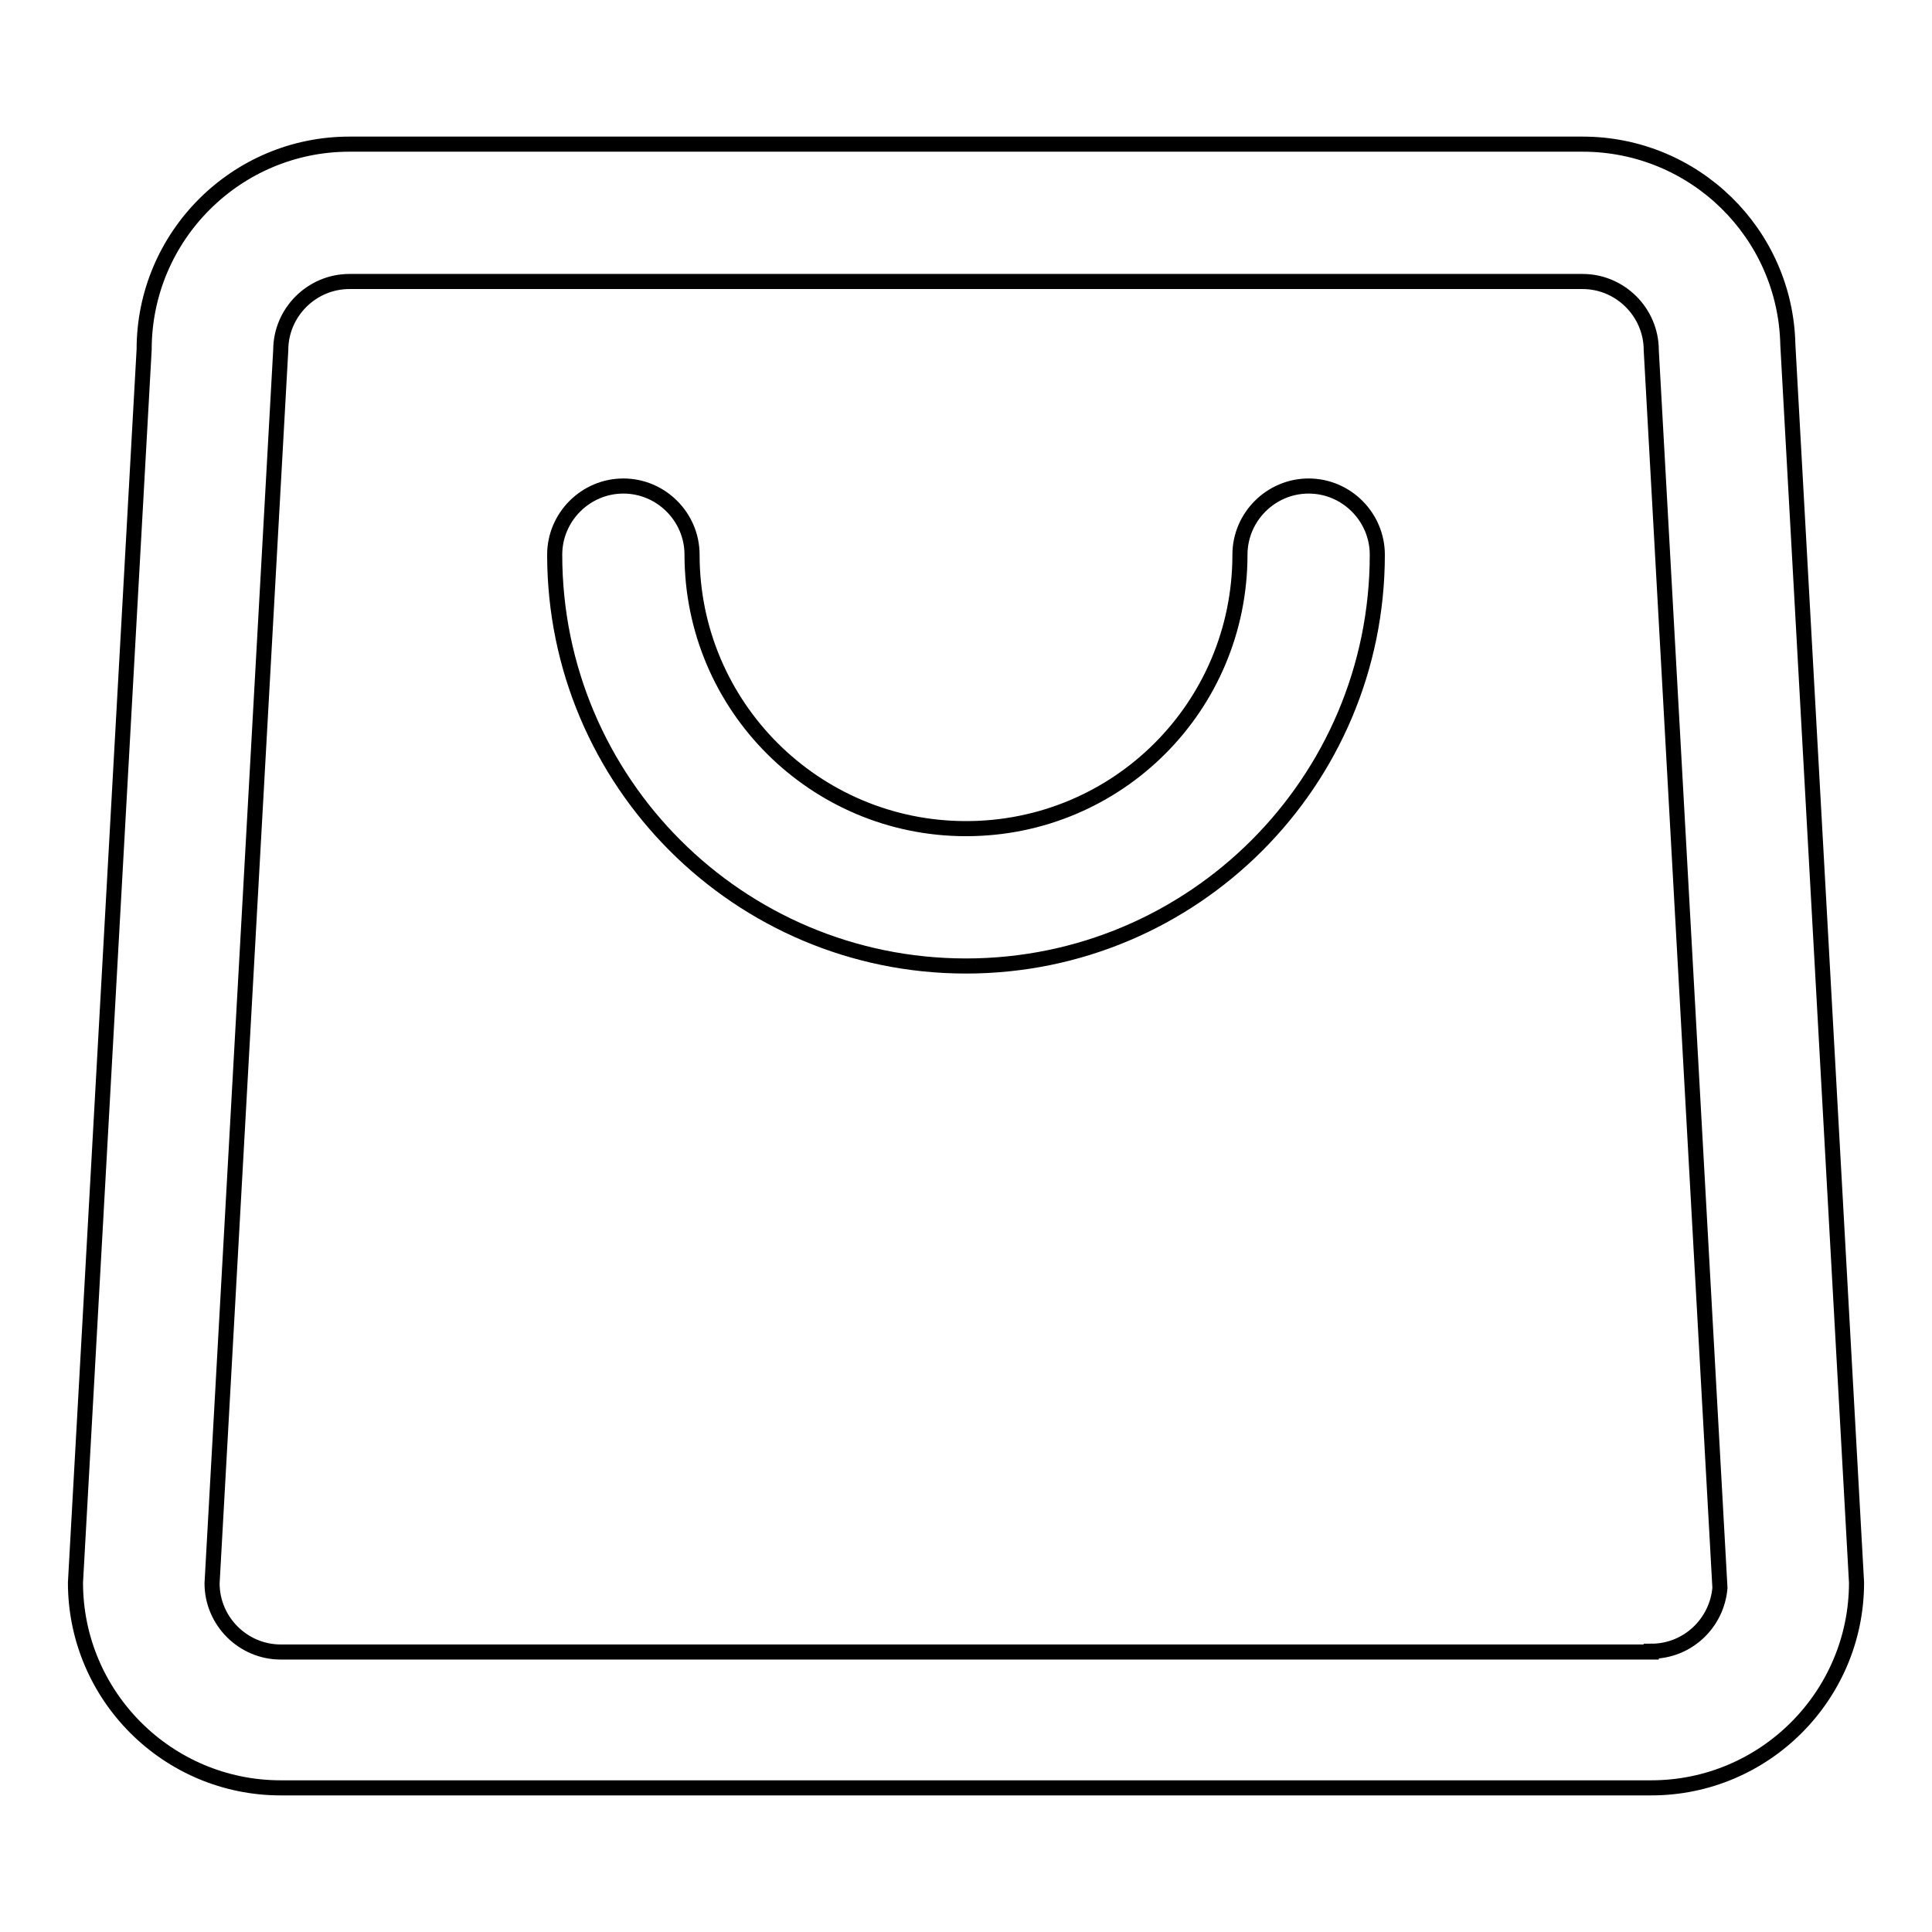
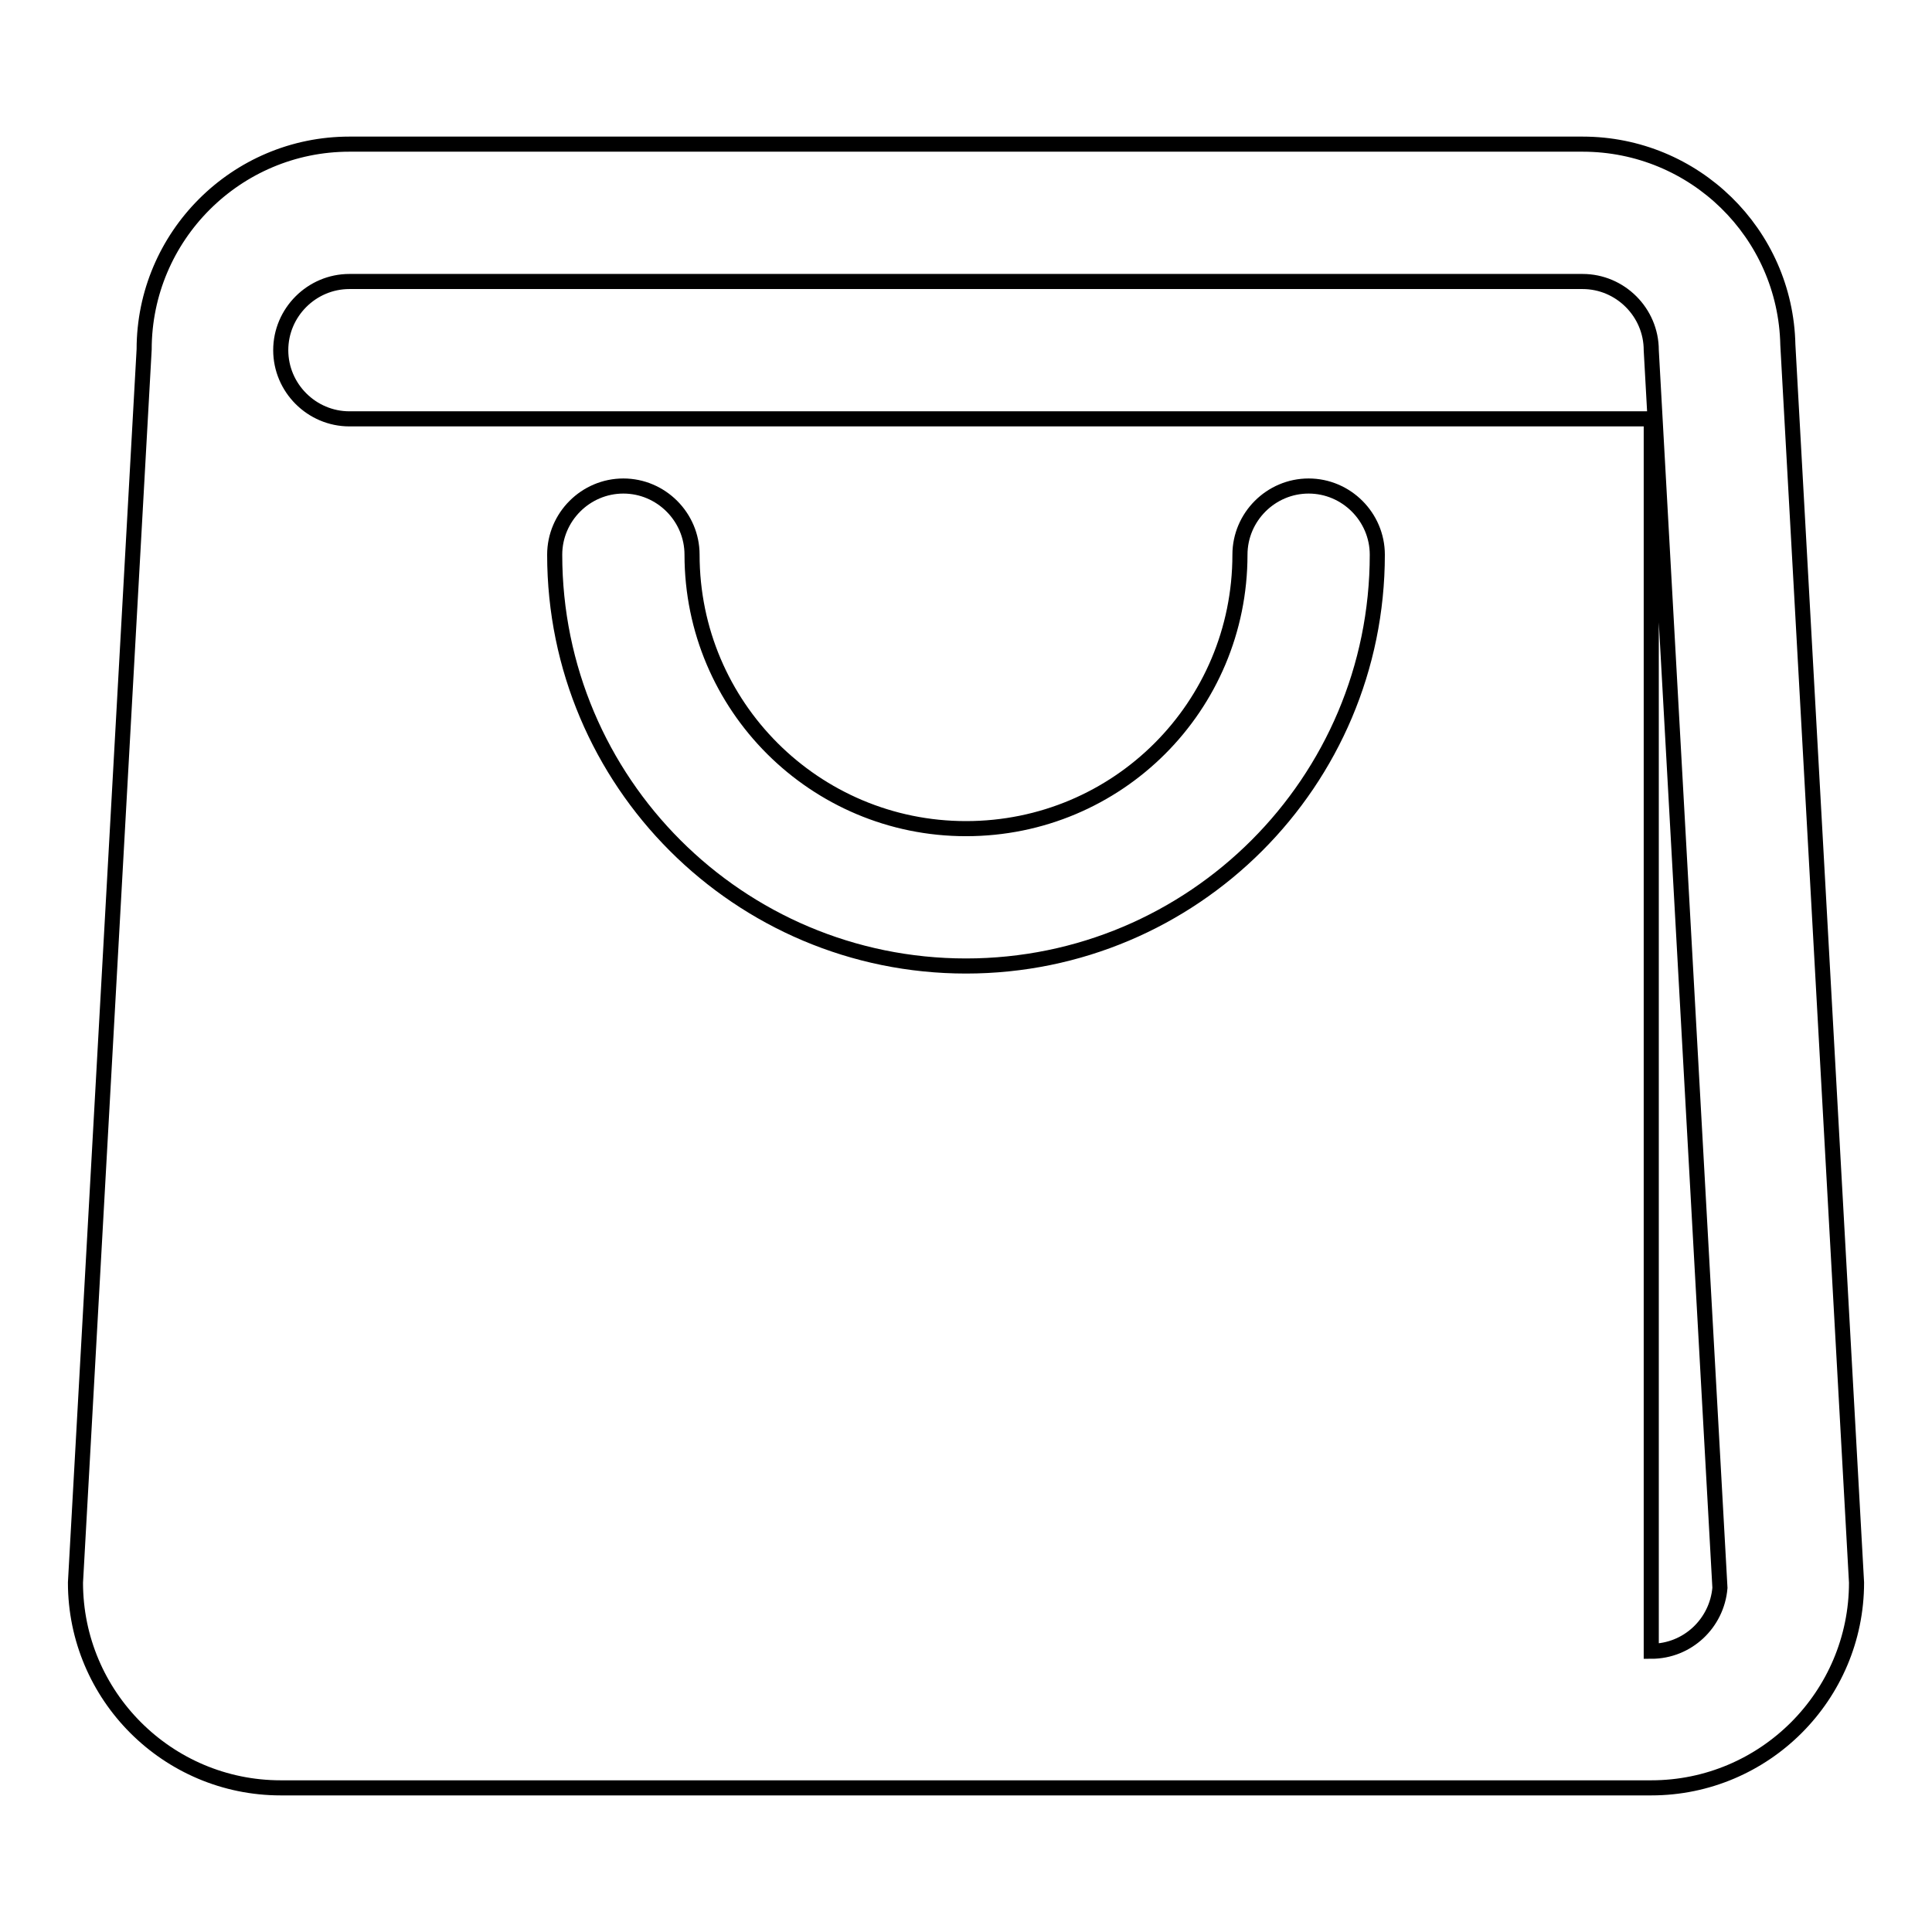
<svg xmlns="http://www.w3.org/2000/svg" version="1.1" x="0px" y="0px" viewBox="0 0 256 256" enable-background="new 0 0 256 256" xml:space="preserve">
  <g>
-     <path stroke-width="2" fill-opacity="0" stroke="#000000" d="M218.8,218.8c4.8,0,8.7-3.7,9.1-8.4l-9.1-164c0-5-4.1-9.1-9.1-9.1H46.3c-5,0-9.1,4.1-9.1,9.1l-9.1,163.4 c0,5,4.1,9.1,9.1,9.1H218.8z M218.8,236.9H37.2c-15,0-27.2-12.2-27.2-27.2l9.1-163.4c0-15,12.2-27.2,27.2-27.2h163.4 c14.8,0,26.9,11.8,27.2,26.6l9.1,164C246,224.7,233.8,236.9,218.8,236.9z M164.3,73.5c0-5,4.1-9.1,9.1-9.1s9.1,4.1,9.1,9.1 c0,30.1-24.4,54.5-54.5,54.5c-30.1,0-54.5-24.4-54.5-54.5c0-5,4.1-9.1,9.1-9.1s9.1,4.1,9.1,9.1c0,20.1,16.3,36.3,36.3,36.3 C148.1,109.8,164.3,93.6,164.3,73.5z" />
+     <path stroke-width="2" fill-opacity="0" stroke="#000000" d="M218.8,218.8c4.8,0,8.7-3.7,9.1-8.4l-9.1-164c0-5-4.1-9.1-9.1-9.1H46.3c-5,0-9.1,4.1-9.1,9.1c0,5,4.1,9.1,9.1,9.1H218.8z M218.8,236.9H37.2c-15,0-27.2-12.2-27.2-27.2l9.1-163.4c0-15,12.2-27.2,27.2-27.2h163.4 c14.8,0,26.9,11.8,27.2,26.6l9.1,164C246,224.7,233.8,236.9,218.8,236.9z M164.3,73.5c0-5,4.1-9.1,9.1-9.1s9.1,4.1,9.1,9.1 c0,30.1-24.4,54.5-54.5,54.5c-30.1,0-54.5-24.4-54.5-54.5c0-5,4.1-9.1,9.1-9.1s9.1,4.1,9.1,9.1c0,20.1,16.3,36.3,36.3,36.3 C148.1,109.8,164.3,93.6,164.3,73.5z" />
  </g>
</svg>